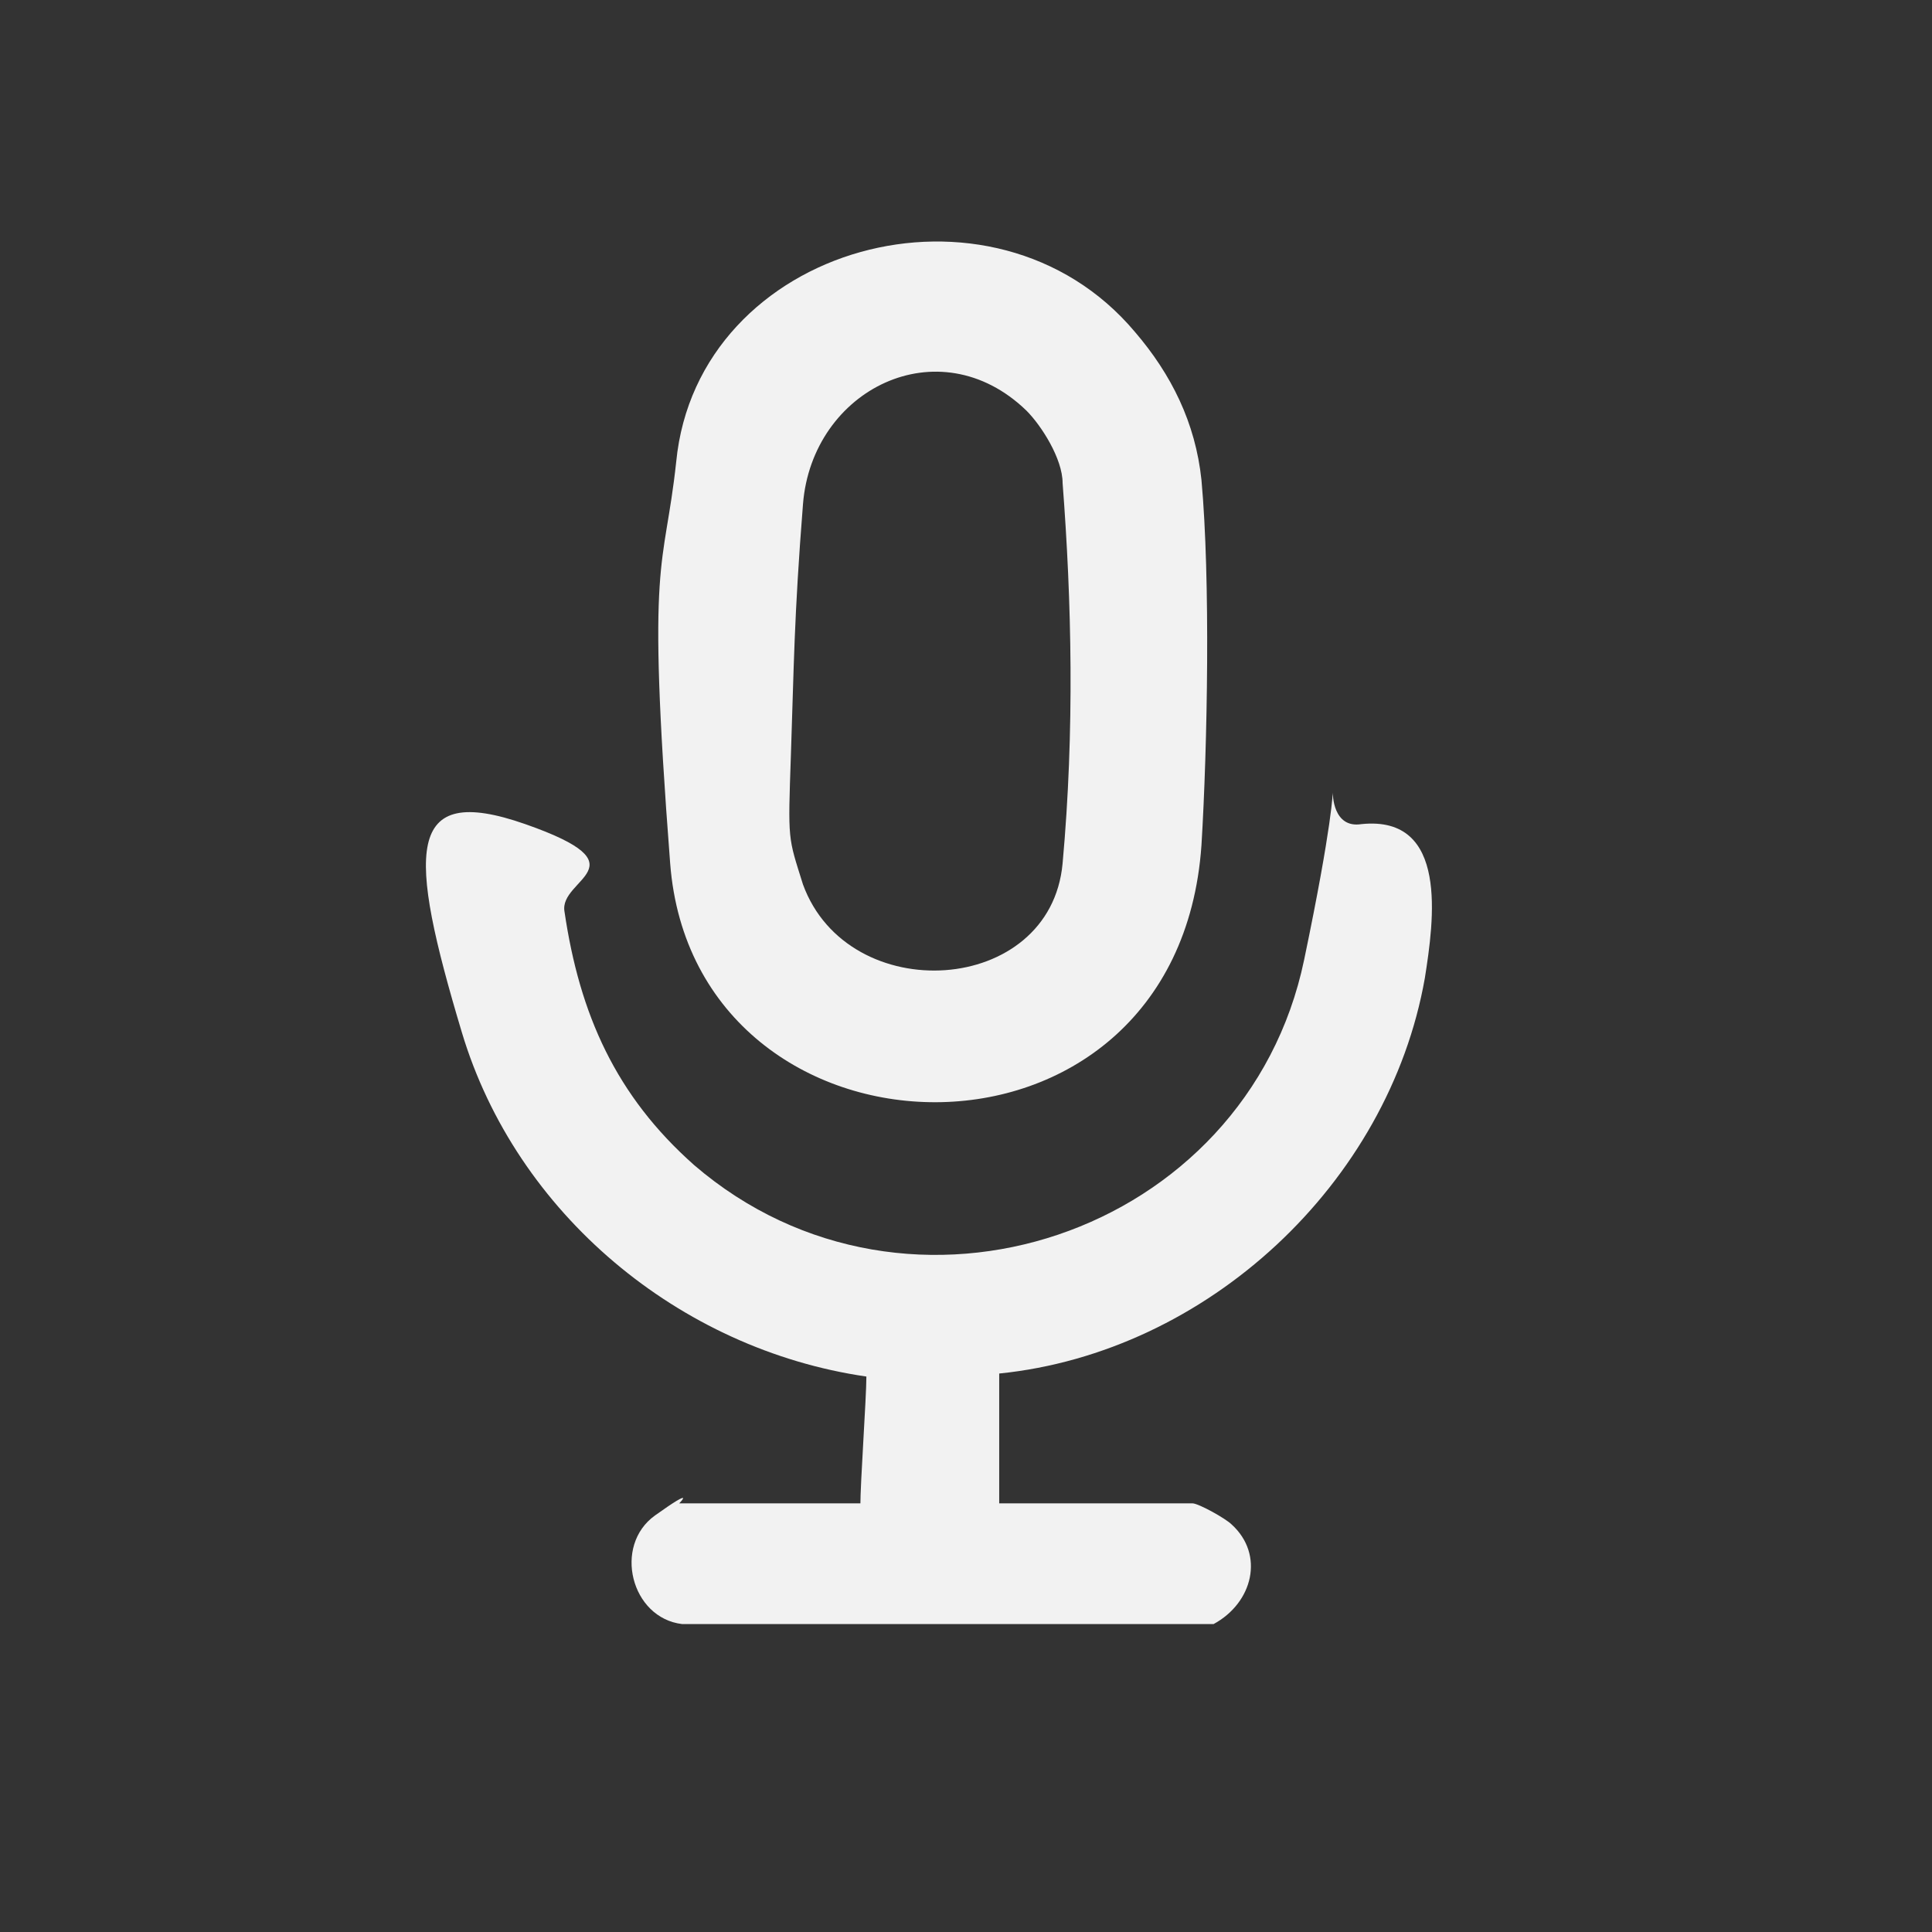
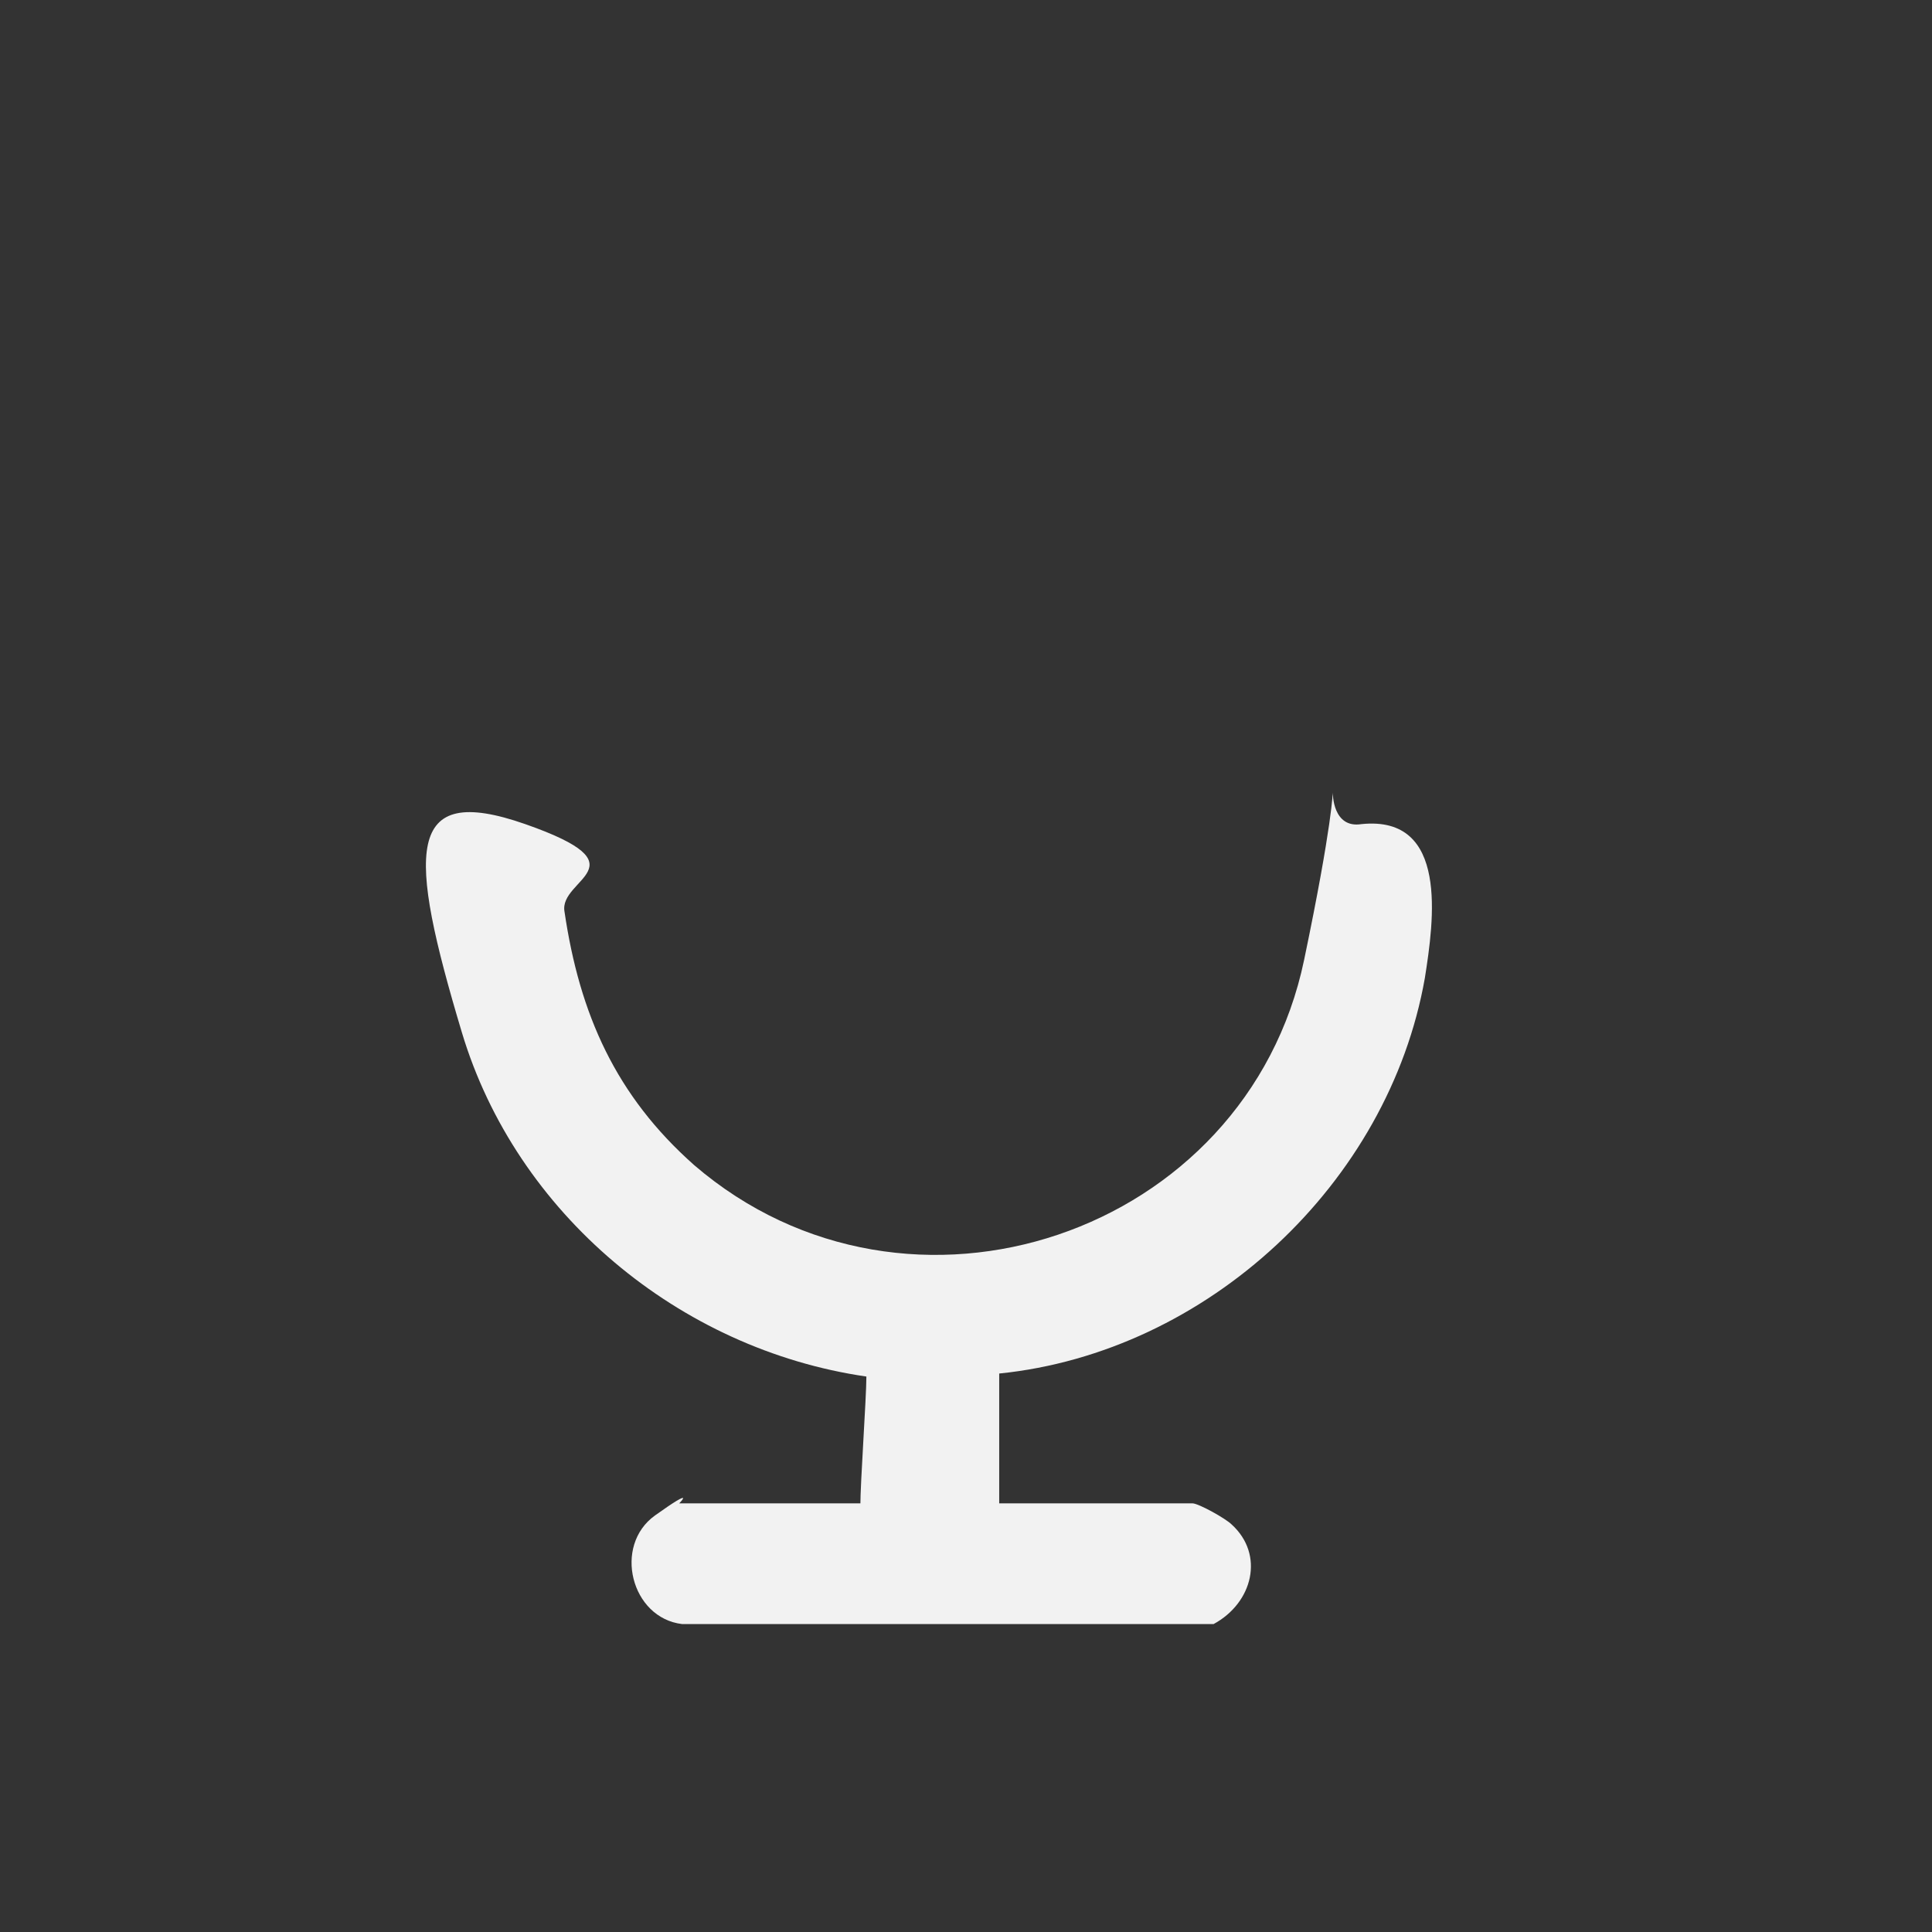
<svg xmlns="http://www.w3.org/2000/svg" id="Vrstva_1" viewBox="0 0 64 64">
  <rect x="0" y="0" width="64" height="64" fill="#333333" stroke="none" />
  <defs>
    <style>      .st0 {        fill: #f2f2f2;      }    </style>
  </defs>
  <path class="st0" d="M28.5,49.9c0-.8.2-3.6.2-4.3-6.2-.9-11.6-5.4-13.4-11.4s-1.9-8.3,2.1-6.9,1.1,1.8,1.3,2.9c.5,3.4,1.7,6.1,4.3,8.4,7.1,6.1,18.3,2.3,20.2-6.8s0-4.2,1.9-4.5c2.9-.3,2.4,3.2,2.1,5.1-1.2,6.8-7.2,12.4-14.1,13.1,0,1,0,1.6,0,2.6s0,1.7,0,1.7h6.4c.2,0,1.1.5,1.3.7,1.1,1,.7,2.6-.6,3.3h-17.6c-1.7-.2-2.3-2.6-.9-3.6s.8-.4.8-.4h6.3-.1Z" />
-   <path class="st0" d="M37.6,11c1.2,1.4,2,3,2.2,4.9.3,3.3.2,8.8,0,12.1-.8,11.5-16.8,11-17.6.6s-.2-9.6.2-13.3c.7-7.2,10.5-9.9,15.2-4.3ZM34,13.6c-2.9-2.8-7.1-.7-7.4,3.1-.3,3.8-.3,5.4-.4,8.3s-.1,2.7.4,4.3c1.5,4.1,8.2,3.7,8.6-.7s.3-8.7,0-12.6c0-.8-.7-1.9-1.2-2.4Z" />
</svg>